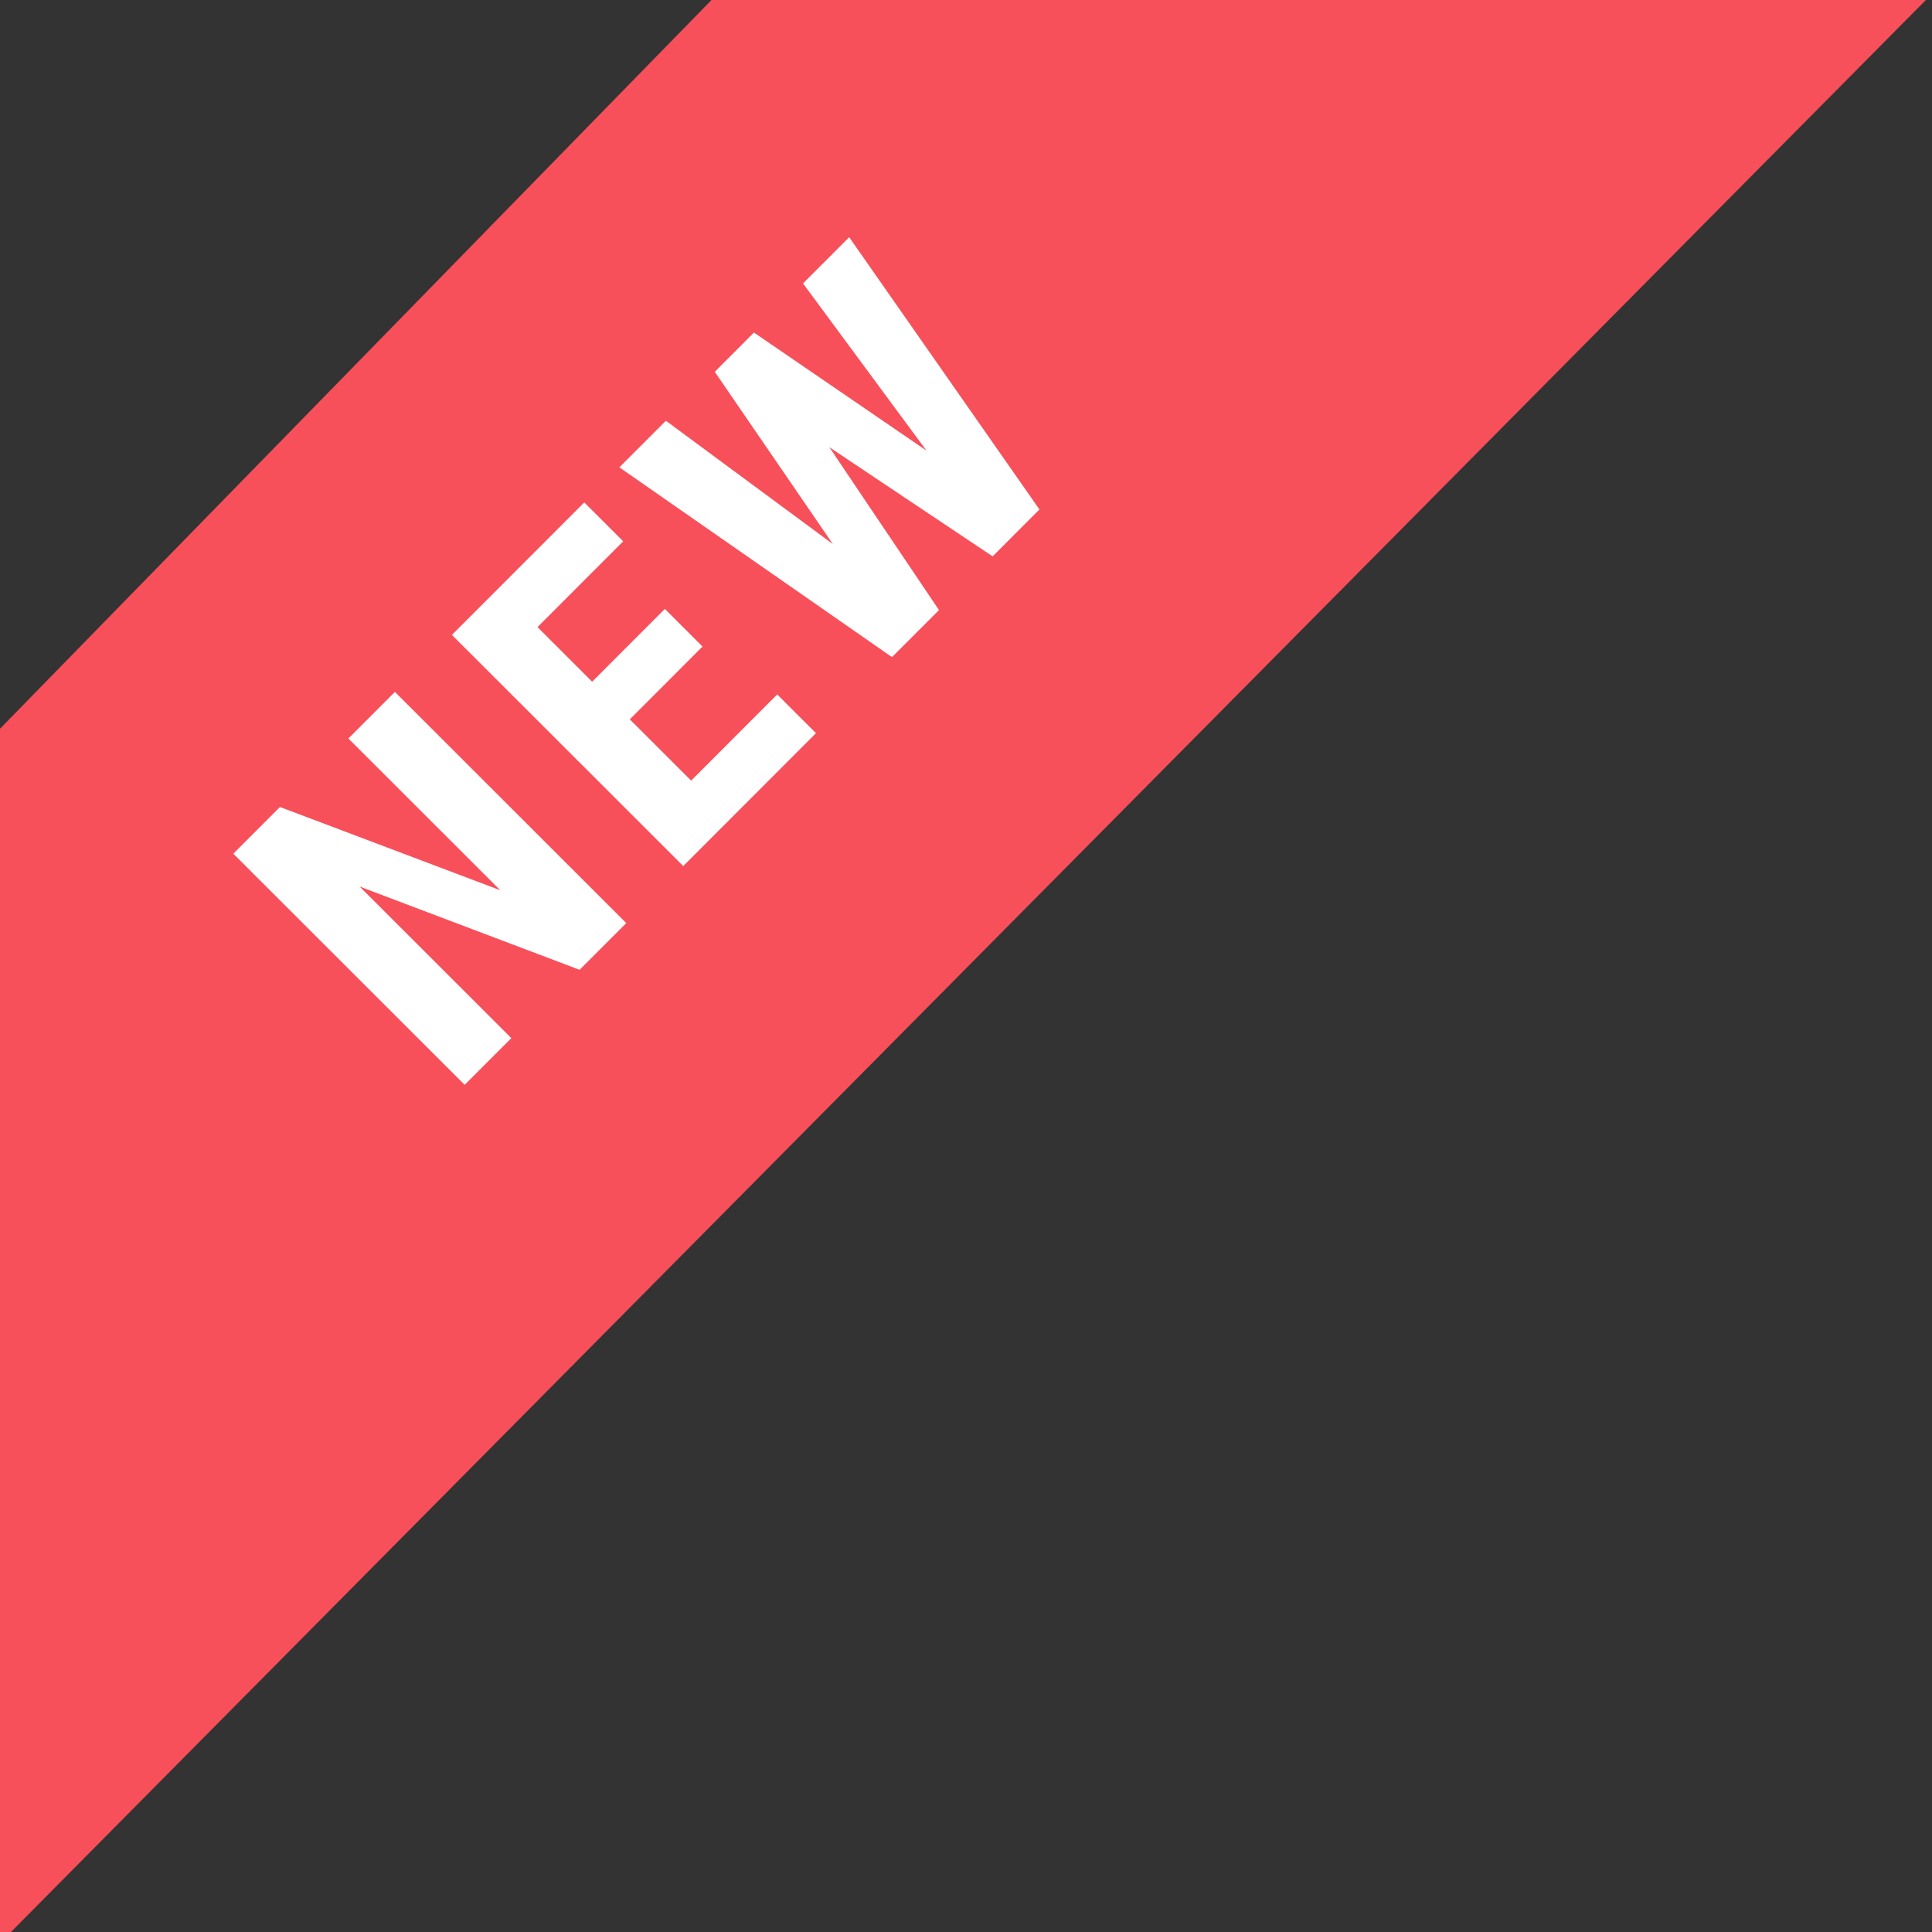
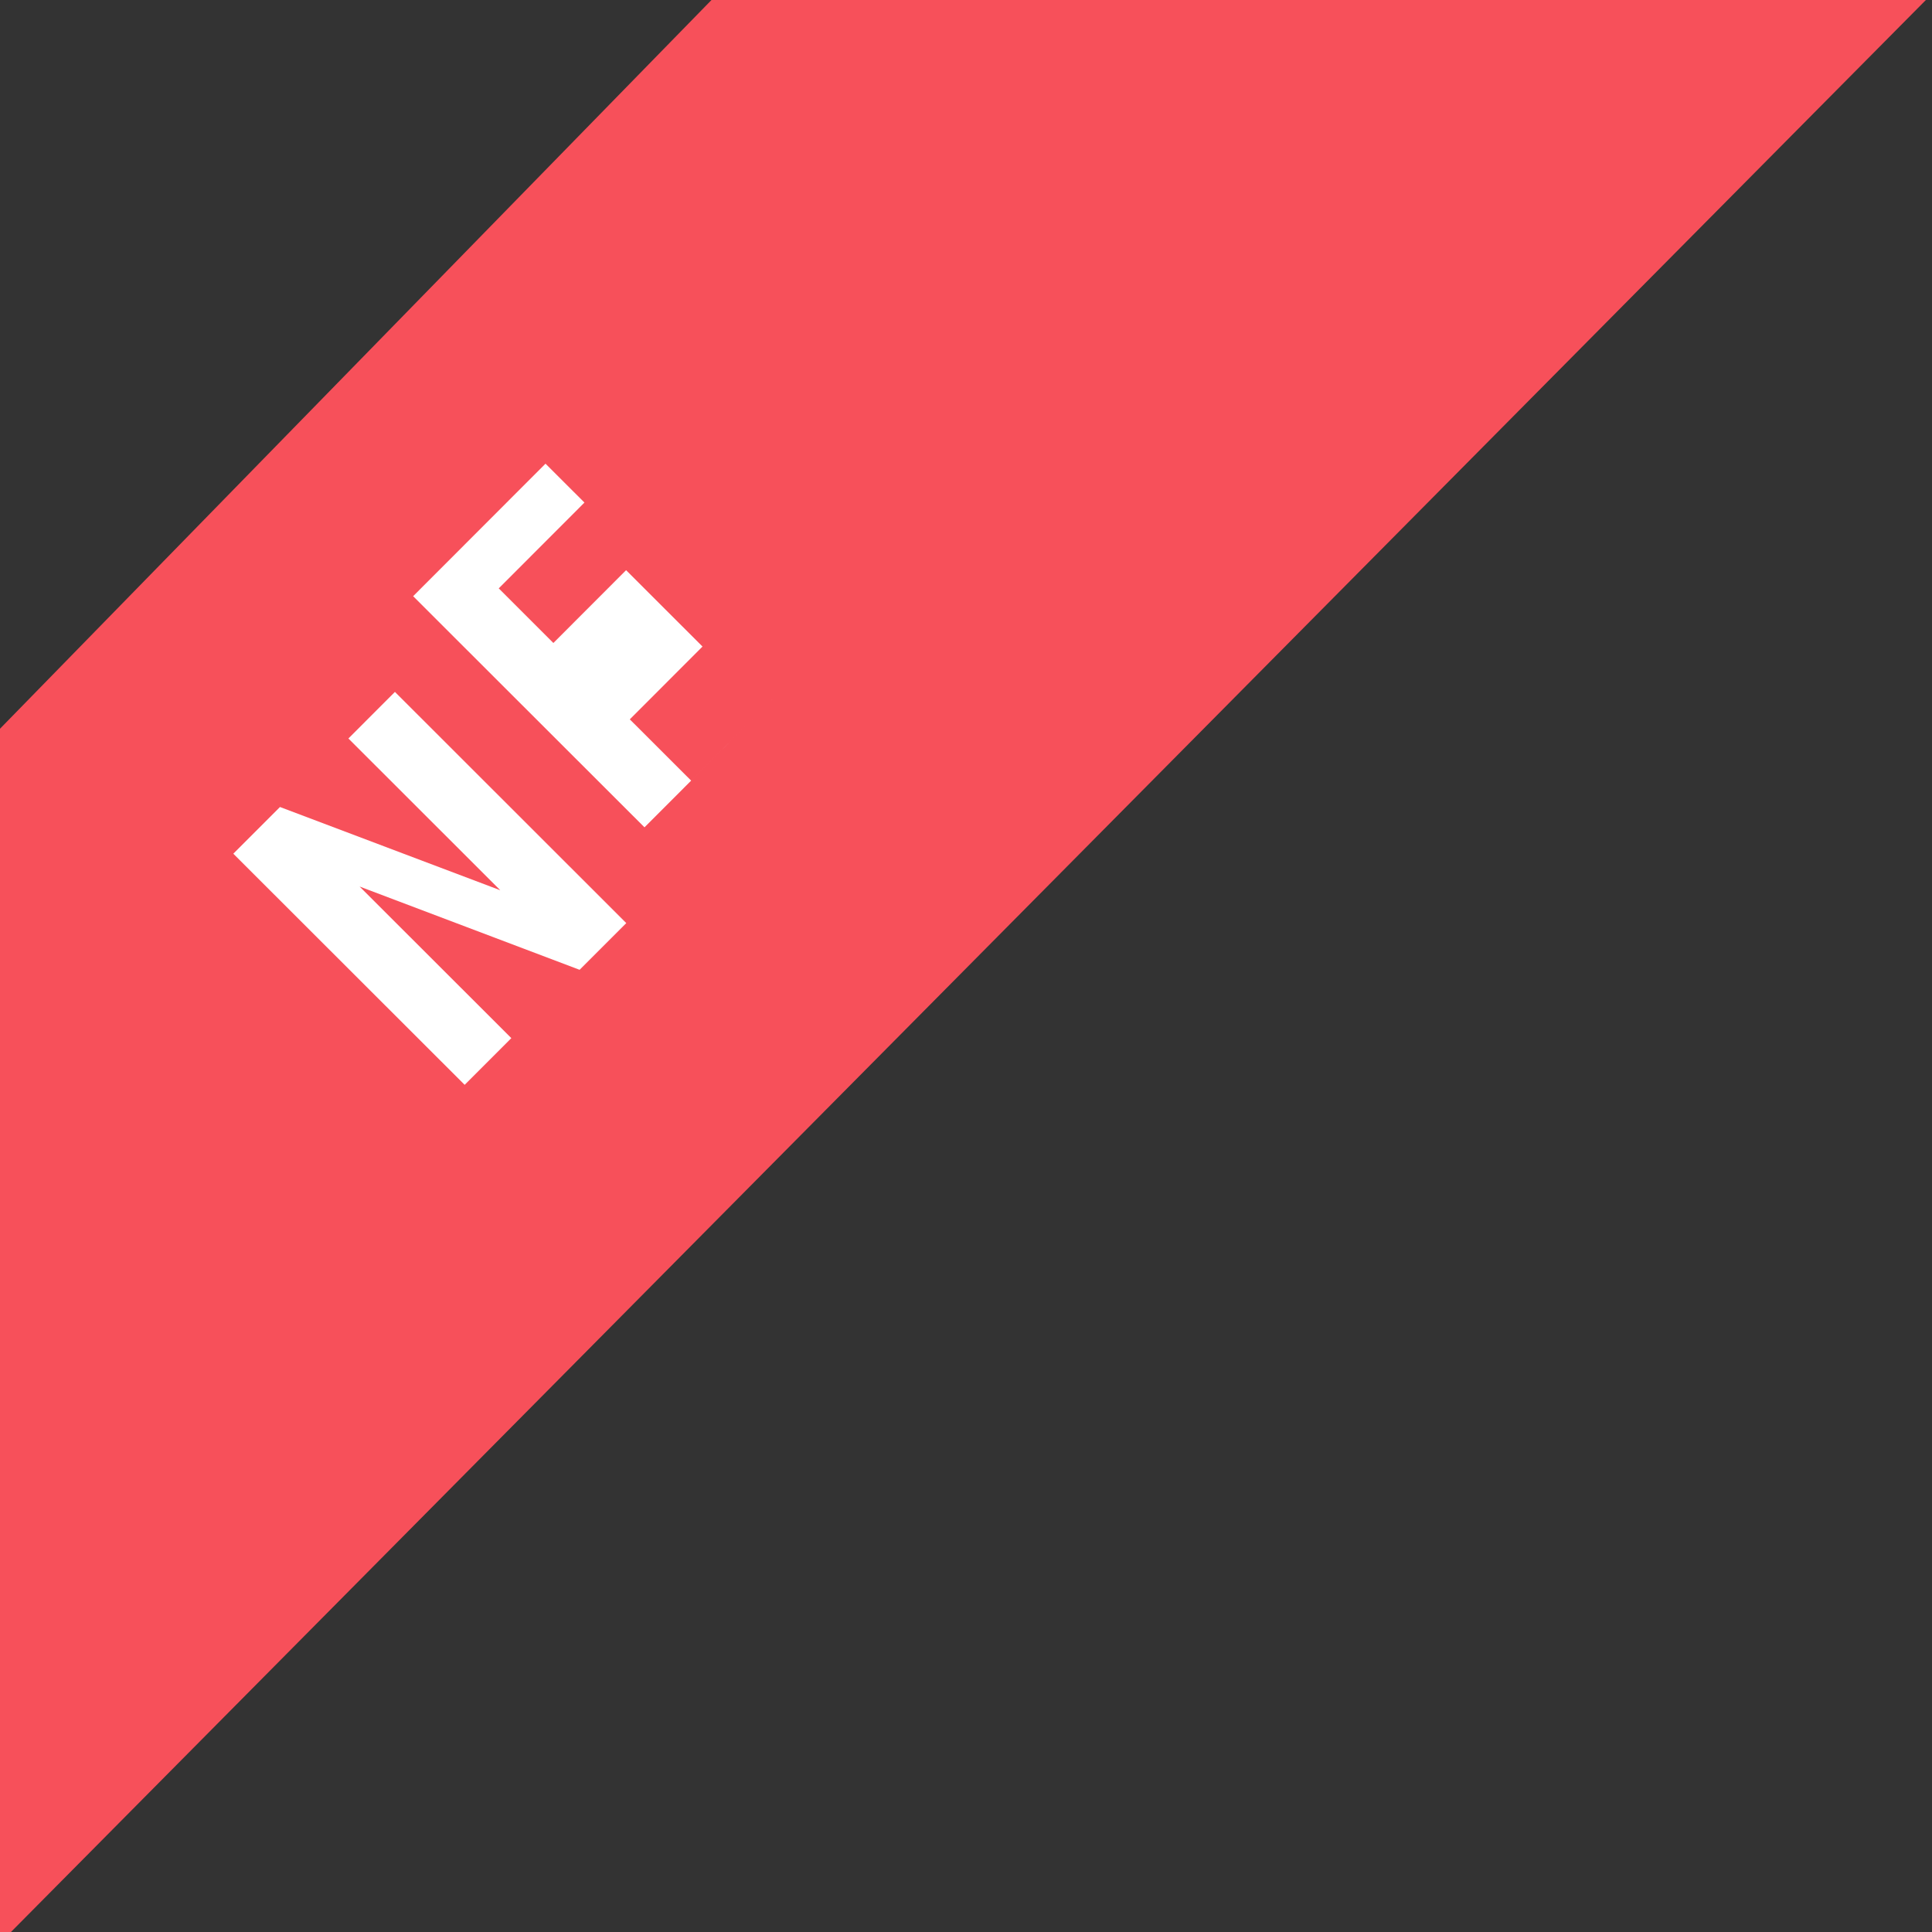
<svg xmlns="http://www.w3.org/2000/svg" version="1.1" id="Layer_1" x="0px" y="0px" width="63px" height="63px" viewBox="0 0 63 63" enable-background="new 0 0 63 63" xml:space="preserve">
  <rect x="0" y="0" width="63" height="63" fill="#333333" stroke="none" />
  <title>new</title>
  <desc>logoinstant new img</desc>
  <path fill-rule="evenodd" clip-rule="evenodd" fill="#F7505A" d="M0,23.763L23.201,0L63-0.201L-0.201,63.563L0,23.763z" />
  <g>
    <path fill="#FFFFFF" d="M20.422,30.101L18.9,31.624l-7.174-2.715l4.948,4.943l-1.522,1.523l-7.544-7.537l1.522-1.523l7.184,2.715   l-4.953-4.949l1.517-1.519L20.422,30.101z" />
-     <path fill="#FFFFFF" d="M22.908,21.083l-2.371,2.374l2,1.998l2.807-2.81l1.264,1.263l-4.328,4.333l-7.544-7.537l4.316-4.321   l1.27,1.268l-2.795,2.798l1.782,1.781l2.371-2.374L22.908,21.083z" />
-     <path fill="#FFFFFF" d="M30.211,14.694l-4.026-5.452l1.506-1.507l6.204,8.878l-1.527,1.529l-5.325-3.56l3.576,5.312l-1.532,1.534   l-8.891-6.189l1.518-1.519l5.444,4.021l-3.851-5.617l1.278-1.28L30.211,14.694z" />
+     <path fill="#FFFFFF" d="M22.908,21.083l-2.371,2.374l2,1.998l2.807-2.81l-4.328,4.333l-7.544-7.537l4.316-4.321   l1.27,1.268l-2.795,2.798l1.782,1.781l2.371-2.374L22.908,21.083z" />
  </g>
</svg>